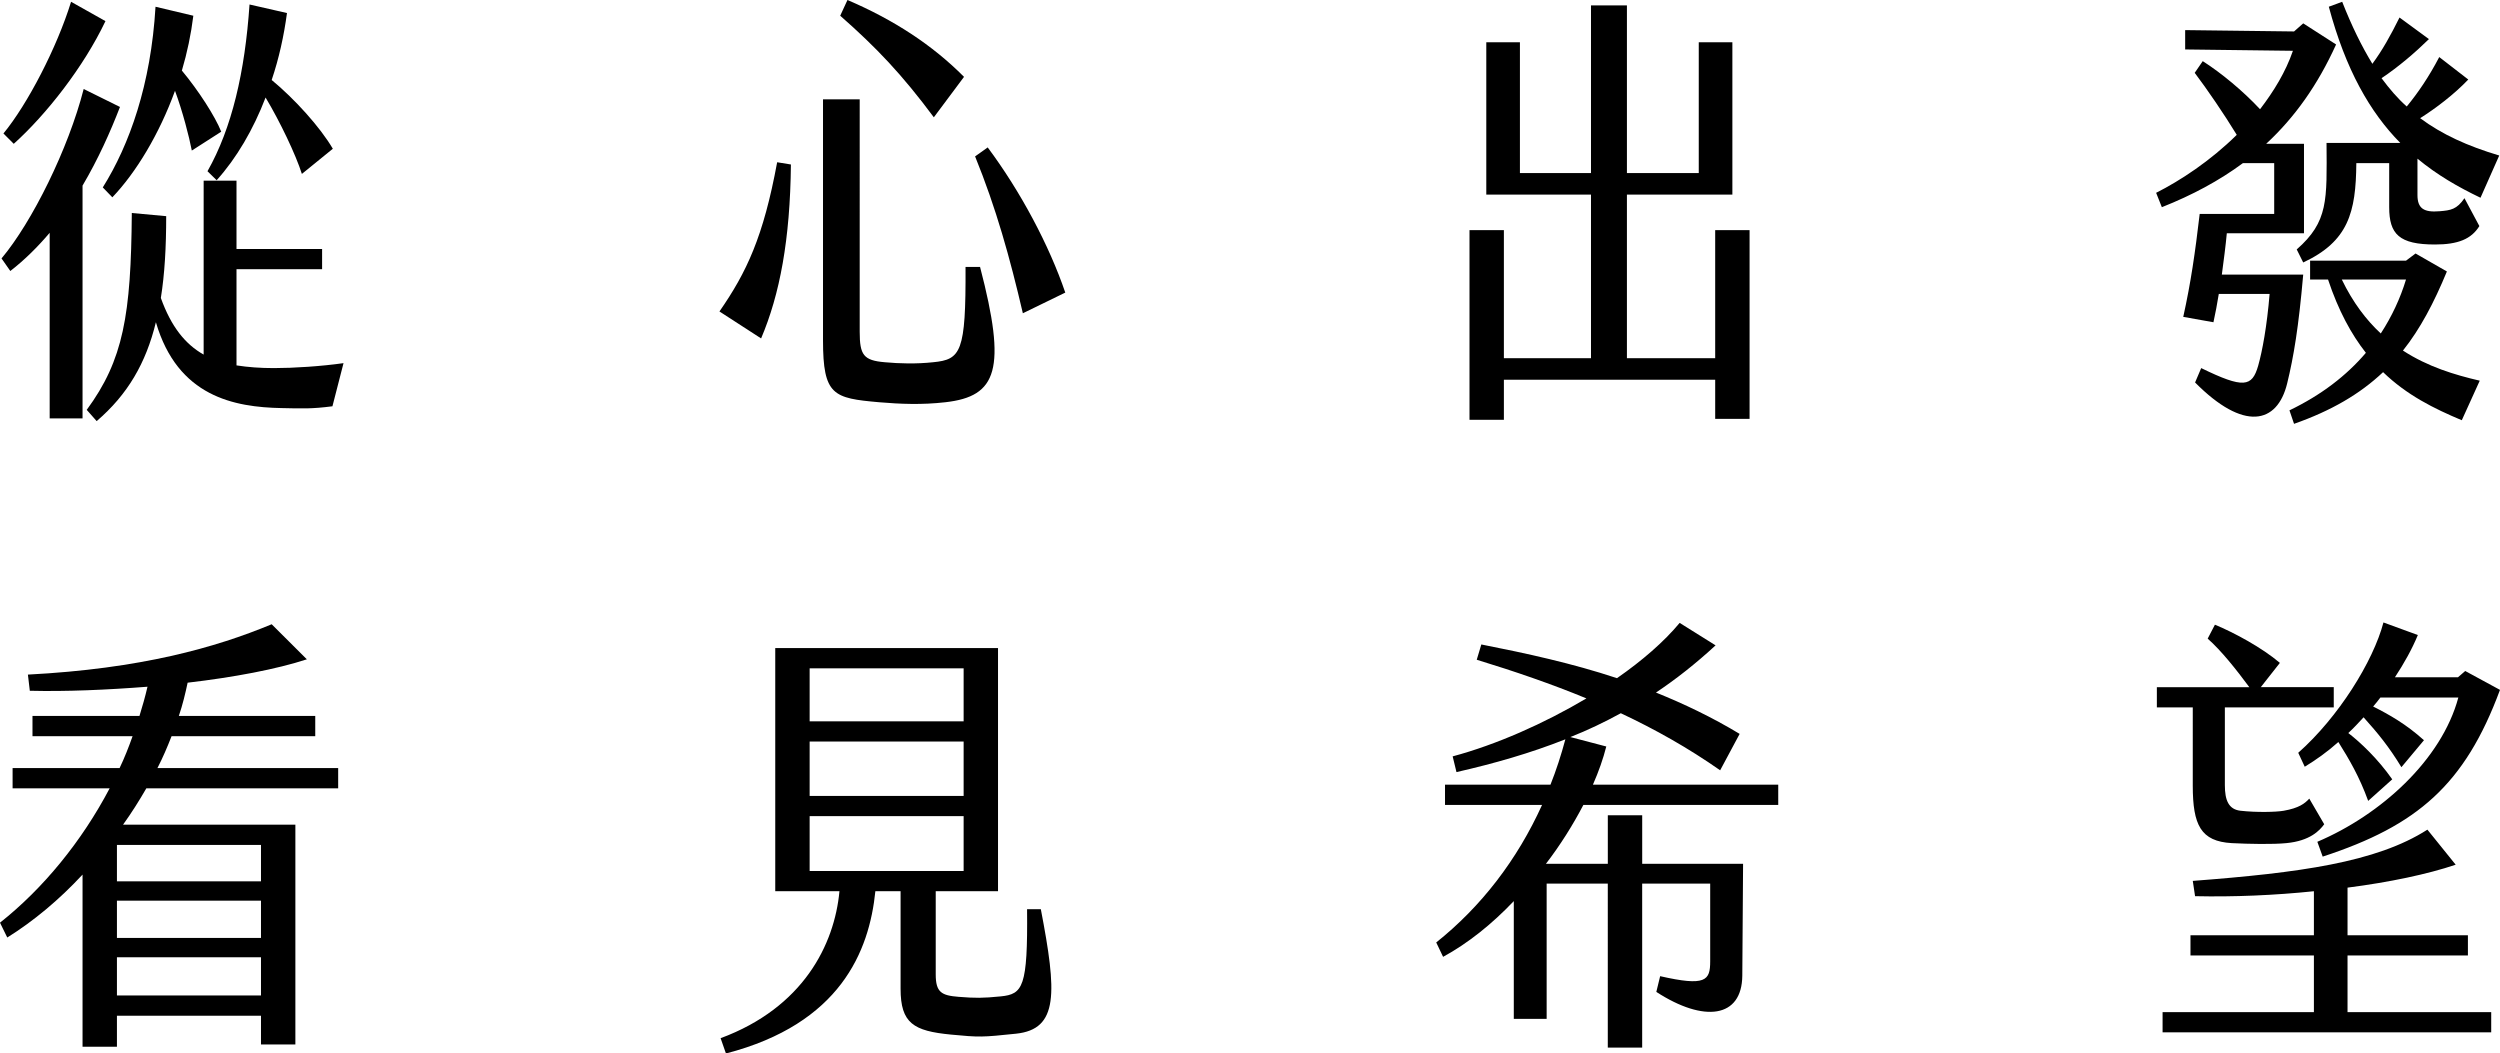
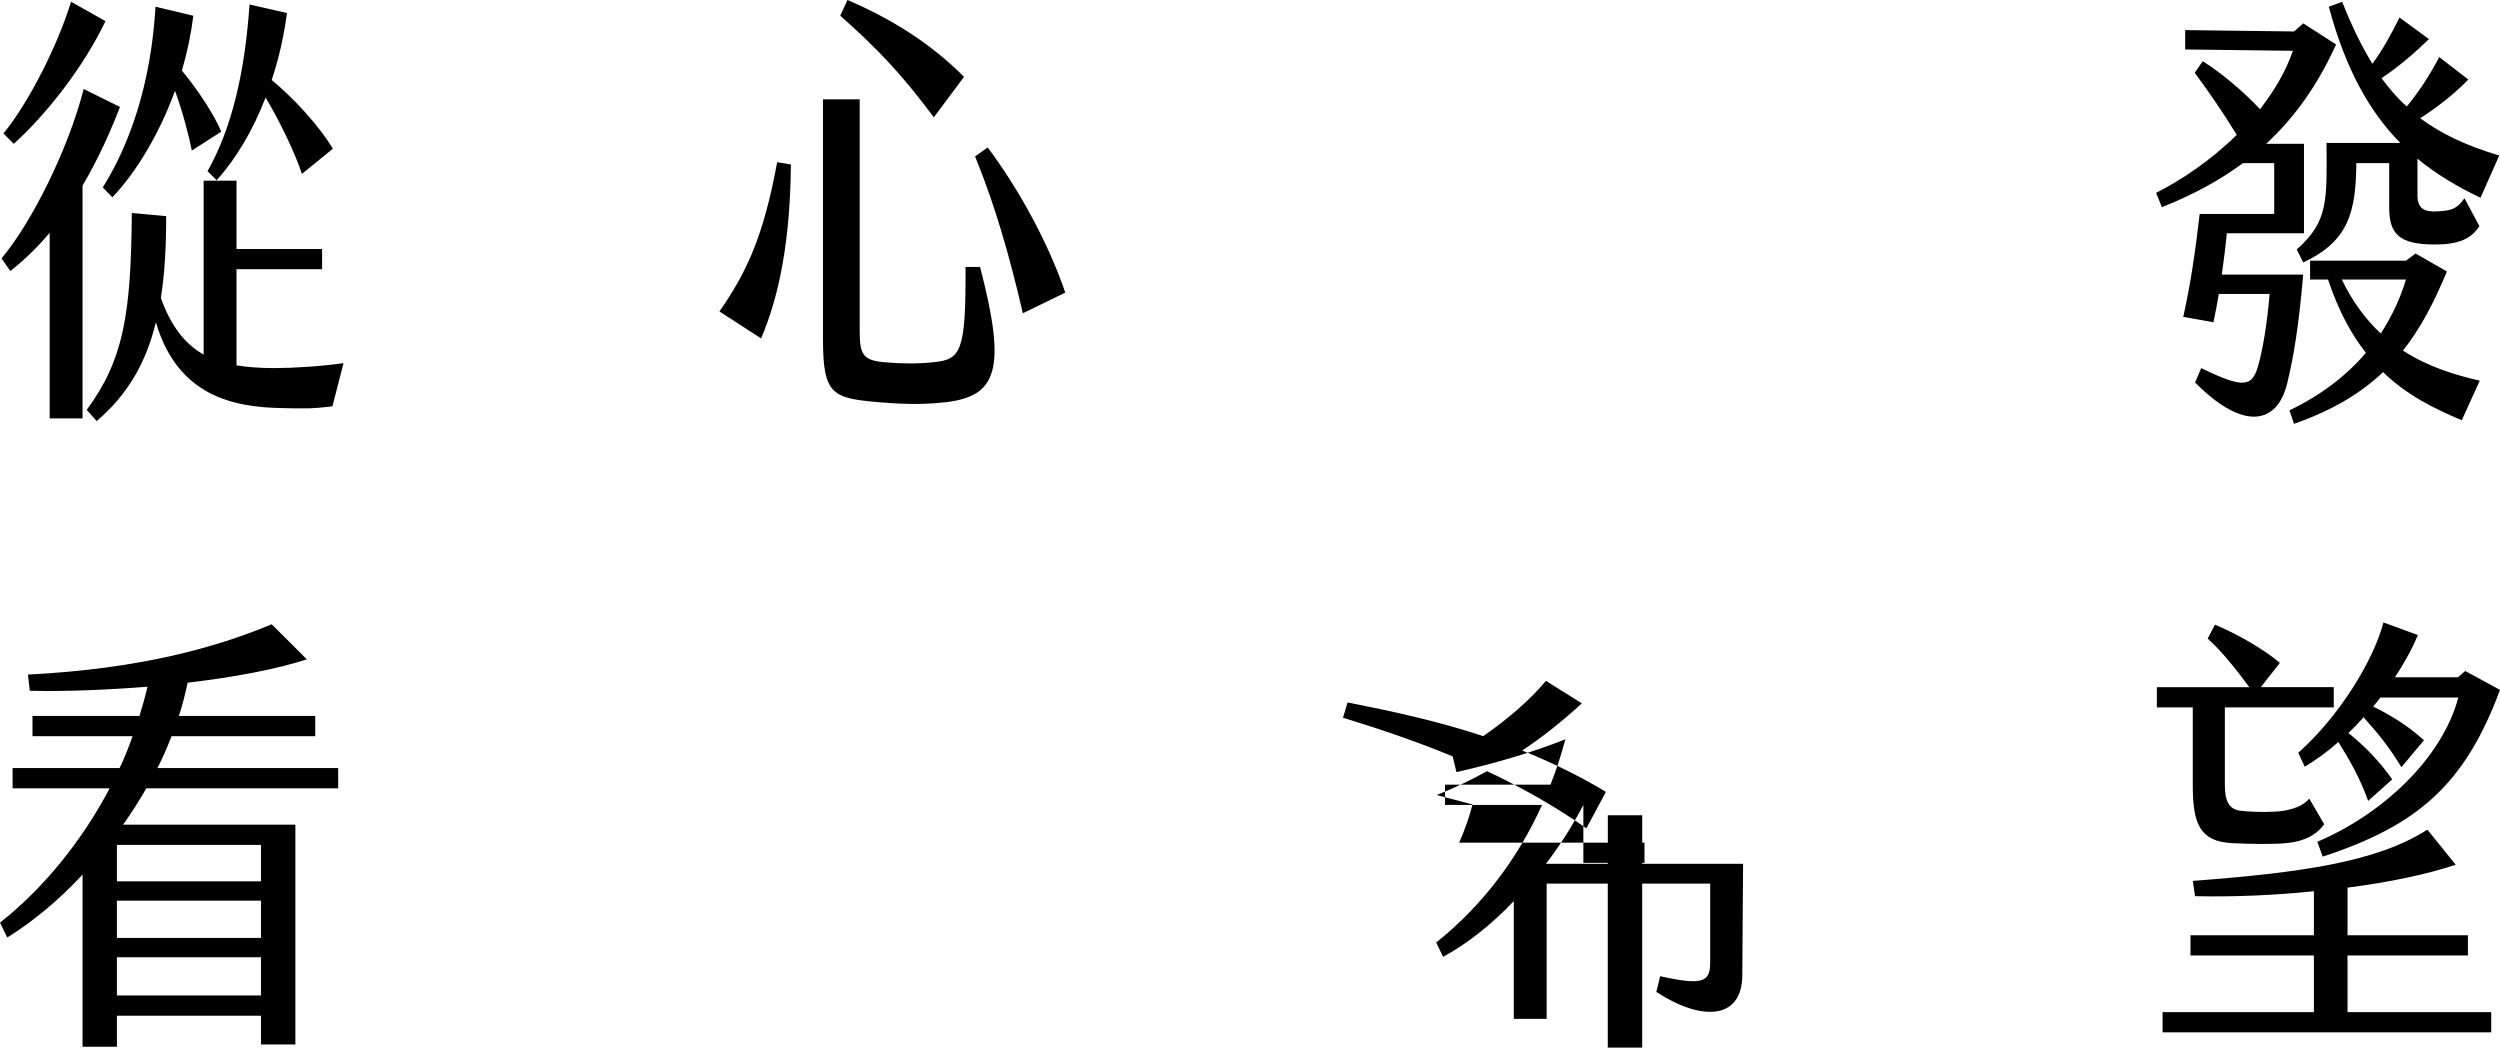
<svg xmlns="http://www.w3.org/2000/svg" version="1.1" id="圖層_1" x="0px" y="0px" width="211.341px" height="89.057px" viewBox="0 0 211.341 89.057" enable-background="new 0 0 211.341 89.057" xml:space="preserve">
  <g>
    <g>
      <path d="M6.978,15.691v19.681H4.199V19.681c-1.001,1.178-2.1,2.279-3.327,3.229l-0.743-1.063    c2.584-3.078,5.653-9.271,6.945-14.324l3.068,1.519C9.335,11.132,8.302,13.45,6.978,15.691z M1.163,12.158l-0.872-0.874    c2.035-2.47,4.522-7.257,5.717-11.133l2.907,1.634C7.074,5.661,3.908,9.689,1.163,12.158z M29.04,30.699l-0.937,3.647    c-1.776,0.228-2.52,0.19-4.297,0.152c-3.973-0.076-8.786-0.95-10.627-7.258c-0.84,3.458-2.391,6.117-5.007,8.359l-0.84-0.95    c3.101-4.217,3.747-8.017,3.811-16.642l2.907,0.267c0,2.621-0.129,4.901-0.452,6.915c0.872,2.432,2.067,3.913,3.618,4.787V15.274    h2.777v5.775h7.236v1.71h-7.236v8.13c0.97,0.152,2.003,0.229,3.166,0.229C24.841,31.117,27.167,30.965,29.04,30.699z     M8.689,15.844c2.261-3.61,4.07-8.701,4.458-15.274l3.197,0.76c-0.193,1.559-0.517,3.116-0.969,4.636    c1.422,1.71,2.811,3.875,3.327,5.167l-2.487,1.596c-0.226-1.178-0.775-3.306-1.421-5.053C13.47,11.322,11.5,14.59,9.497,16.68    L8.689,15.844z M17.54,14.476c2.067-3.647,3.166-8.396,3.554-14.096l3.166,0.722c-0.259,1.937-0.679,3.837-1.293,5.661    c1.938,1.596,4.102,3.989,5.169,5.813l-2.616,2.127c-0.518-1.634-1.842-4.407-3.069-6.459c-1.033,2.698-2.455,5.13-4.135,6.991    L17.54,14.476z" />
      <path d="M65.698,13.716l1.163,0.189c-0.064,6.346-0.938,10.98-2.52,14.704L60.82,26.33C63.114,23.024,64.535,20.022,65.698,13.716    z M69.574,28.762V8.396h3.102V28.04c0,1.976,0.323,2.432,2.132,2.583c1.228,0.114,2.648,0.152,4.07,0    c2.358-0.228,2.778-0.836,2.745-8.055h1.228c2.262,8.663,1.454,10.942-2.939,11.437c-1.97,0.227-3.812,0.151-5.588,0    C70.446,33.663,69.574,33.435,69.574,28.762z M71.028,1.329L71.642,0c3.909,1.672,7.172,3.799,9.853,6.497l-2.552,3.419    C76.261,6.307,74.097,4.027,71.028,1.329z M82.431,13.222l1.066-0.76c2.778,3.724,5.201,8.283,6.558,12.273l-3.586,1.747    C85.371,21.771,84.208,17.591,82.431,13.222z" />
-       <path d="M147.903,19.453V35.41h-2.907v-3.306h-17.863v3.382h-2.907V19.453h2.907v10.828h7.364v-13.83h-8.851V3.571h2.843v11.057    h6.008V0.456h3.037v14.172h6.073V3.571h2.842v12.88h-8.915v13.83h7.462V19.453H147.903z" />
      <path d="M194.705,23.214c-0.388,4.445-0.808,6.953-1.356,9.195c-0.84,3.457-3.683,4.065-7.785-0.076l0.517-1.216    c3.586,1.748,4.297,1.596,4.814-0.19c0.355-1.254,0.743-3.343,0.969-6.079h-4.296c-0.129,0.836-0.291,1.634-0.452,2.393    l-2.552-0.455c0.646-2.926,1.001-5.396,1.389-8.701h6.299v-4.293h-2.648c-2.003,1.482-4.264,2.697-6.849,3.723l-0.484-1.216    c2.035-1.025,4.587-2.697,6.816-4.9c-1.066-1.748-2.52-3.876-3.554-5.243l0.679-0.988c1.55,0.988,3.392,2.508,4.845,4.065    c1.163-1.519,2.165-3.153,2.778-4.939l-9.109-0.114V2.545l9.206,0.114l0.775-0.684l2.778,1.785    c-1.551,3.42-3.489,6.155-5.911,8.397h3.197v7.561h-6.524c-0.098,1.064-0.259,2.279-0.42,3.495H194.705z M203.137,29.636    c2.1,1.367,4.36,2.051,6.492,2.545l-1.518,3.344c-2.358-0.988-4.652-2.128-6.654-4.065c-1.971,1.861-4.394,3.268-7.527,4.369    l-0.388-1.14c2.682-1.292,4.813-2.926,6.461-4.863c-1.227-1.558-2.326-3.571-3.198-6.193h-1.518v-1.596h8.107l0.808-0.608    l2.649,1.52C205.753,25.608,204.59,27.812,203.137,29.636z M211.276,13.146l-1.583,3.571c-1.905-0.911-3.682-1.938-5.329-3.305    v3.077c0,1.14,0.549,1.481,1.873,1.368c0.936-0.076,1.454-0.152,2.1-1.103l1.26,2.357c-0.678,1.101-1.809,1.558-3.747,1.558    c-3.036,0-3.876-0.874-3.876-3.154v-3.723h-2.778c-0.032,4.179-0.679,6.61-4.49,8.396l-0.549-1.102    c2.681-2.356,2.552-4.142,2.52-9.005h6.234c-2.552-2.584-4.619-6.193-6.041-11.513L198,0.151c0.808,2.052,1.647,3.762,2.552,5.243    c0.84-1.14,1.519-2.355,2.294-3.913l2.487,1.824c-1.163,1.14-2.584,2.355-4.006,3.305c0.679,0.912,1.357,1.71,2.132,2.393    c0.938-1.14,1.874-2.507,2.746-4.179l2.455,1.899c-1.195,1.254-2.746,2.432-4.07,3.268    C206.432,11.36,208.596,12.348,211.276,13.146z M197.968,23.632c0.937,1.938,2.067,3.42,3.295,4.559    c0.936-1.443,1.647-2.964,2.132-4.559H197.968z" />
      <path d="M12.372,66.64c-0.614,1.063-1.26,2.09-1.971,3.077H24.97v18.58h-2.907v-2.432H9.885v2.621H6.978V73.935    c-1.971,2.128-4.167,3.951-6.364,5.319L0,78c3.65-2.888,6.913-6.877,9.271-11.36H1.065v-1.71h9.045    c0.42-0.874,0.775-1.785,1.099-2.697H2.746v-1.71h9.044c0.259-0.836,0.485-1.634,0.679-2.47c-3.424,0.267-6.913,0.418-9.949,0.342    l-0.161-1.367c9.529-0.494,15.86-2.28,20.608-4.256l2.973,2.964c-2.553,0.836-6.17,1.52-10.079,1.976    c-0.193,0.912-0.42,1.861-0.743,2.812h11.532v1.71H14.504c-0.355,0.912-0.743,1.823-1.195,2.697h15.279v1.71H12.372z     M22.063,71.427H9.885v3.078h12.178V71.427z M22.063,76.139H9.885v3.153h12.178V76.139z M22.063,80.926H9.885v3.229h12.178V80.926    z" />
-       <path d="M85.888,87.385c-2.875,0.304-3.102,0.304-5.492,0.076c-3.165-0.305-4.264-0.95-4.264-3.876v-8.244H74    c-0.517,5.091-2.972,11.208-12.631,13.716l-0.452-1.292c6.977-2.584,9.627-7.903,10.047-12.424h-5.427V54.785h18.832v20.556    h-5.266v7.028c0,1.52,0.485,1.786,1.939,1.9c1.421,0.113,2.035,0.113,3.554-0.038c1.873-0.19,2.293-0.76,2.229-7.371h1.163    C89.344,83.927,89.506,87.005,85.888,87.385z M68.444,60.979h13.018v-4.483H68.444V60.979z M68.444,67.285h13.018v-4.597H68.444    V67.285z M68.444,73.631h13.018v-4.636H68.444V73.631z" />
-       <path d="M133.852,68.046c-0.872,1.671-1.938,3.381-3.166,4.977h5.233v-4.104h2.907v4.104h8.528l-0.066,9.461    c-0.032,3.571-3.229,3.989-7.268,1.368l0.323-1.33c3.844,0.874,4.231,0.38,4.231-1.254v-6.573h-5.75v13.868h-2.907V74.694h-5.169    v11.437h-2.777v-9.954c-1.842,1.938-3.877,3.571-5.977,4.711l-0.581-1.216c3.812-3.04,6.848-6.991,8.947-11.626h-8.204v-1.71    h8.915c0.484-1.216,0.904-2.508,1.26-3.838c-2.972,1.178-6.04,2.052-9.206,2.773l-0.323-1.329    c3.683-0.988,7.721-2.773,11.307-4.901c-2.94-1.216-6.041-2.28-9.271-3.268l0.388-1.292c3.844,0.76,7.689,1.596,11.468,2.85    c2.132-1.481,3.973-3.077,5.298-4.673l3.036,1.899c-1.648,1.52-3.327,2.85-5.039,3.989c2.357,0.95,4.748,2.09,7.074,3.495    l-1.647,3.078c-2.714-1.9-5.491-3.458-8.398-4.825c-1.39,0.76-2.811,1.443-4.265,2.014l3.037,0.798    c-0.259,1.025-0.646,2.127-1.131,3.229h15.667v1.71H133.852z" />
+       <path d="M133.852,68.046c-0.872,1.671-1.938,3.381-3.166,4.977h5.233v-4.104h2.907v4.104h8.528l-0.066,9.461    c-0.032,3.571-3.229,3.989-7.268,1.368l0.323-1.33c3.844,0.874,4.231,0.38,4.231-1.254v-6.573h-5.75v13.868h-2.907V74.694h-5.169    v11.437h-2.777v-9.954c-1.842,1.938-3.877,3.571-5.977,4.711l-0.581-1.216c3.812-3.04,6.848-6.991,8.947-11.626h-8.204v-1.71    h8.915c0.484-1.216,0.904-2.508,1.26-3.838c-2.972,1.178-6.04,2.052-9.206,2.773l-0.323-1.329    c-2.94-1.216-6.041-2.28-9.271-3.268l0.388-1.292c3.844,0.76,7.689,1.596,11.468,2.85    c2.132-1.481,3.973-3.077,5.298-4.673l3.036,1.899c-1.648,1.52-3.327,2.85-5.039,3.989c2.357,0.95,4.748,2.09,7.074,3.495    l-1.647,3.078c-2.714-1.9-5.491-3.458-8.398-4.825c-1.39,0.76-2.811,1.443-4.265,2.014l3.037,0.798    c-0.259,1.025-0.646,2.127-1.131,3.229h15.667v1.71H133.852z" />
      <path d="M185.37,59.801h-3.037v-1.71h7.817c-1.098-1.481-2.357-3.077-3.521-4.104l0.613-1.178    c1.648,0.684,3.974,1.938,5.491,3.229l-1.614,2.052h6.169v1.71h-9.206v6.573c0,1.291,0.323,2.052,1.324,2.165    c1.357,0.152,3.005,0.114,3.65,0c1.292-0.228,1.777-0.607,2.164-1.025l1.261,2.166c-0.388,0.531-1.195,1.405-3.198,1.596    c-1.131,0.113-3.166,0.075-4.619,0c-2.617-0.152-3.295-1.521-3.295-4.863V59.801z M198.452,85.561h12.146v1.71h-27.781v-1.71    h12.792v-4.787h-10.434v-1.71h10.434v-3.723c-3.295,0.342-6.783,0.493-10.046,0.418l-0.193-1.292    c8.98-0.684,15.505-1.558,19.834-4.332l2.39,2.964c-2.357,0.798-5.588,1.481-9.142,1.938v4.027h10.176v1.71h-10.176V85.561z     M201.489,52.62l2.907,1.064c-0.485,1.178-1.163,2.394-1.938,3.571h5.33l0.613-0.531l2.939,1.596    c-2.972,8.017-6.977,11.474-14.988,14.096l-0.452-1.254c5.362-2.279,10.498-6.915,11.92-12.196h-6.59    c-0.193,0.266-0.42,0.532-0.613,0.76c1.356,0.684,2.777,1.481,4.296,2.85l-1.906,2.279c-1.065-1.747-1.97-2.85-3.197-4.217    c-0.42,0.456-0.84,0.912-1.293,1.33c1.034,0.798,2.487,2.165,3.715,3.913l-2.034,1.823c-0.743-2.052-1.615-3.533-2.521-4.977    c-0.936,0.836-1.905,1.52-2.842,2.09l-0.55-1.179C197.677,60.637,200.617,55.925,201.489,52.62z" />
    </g>
  </g>
</svg>